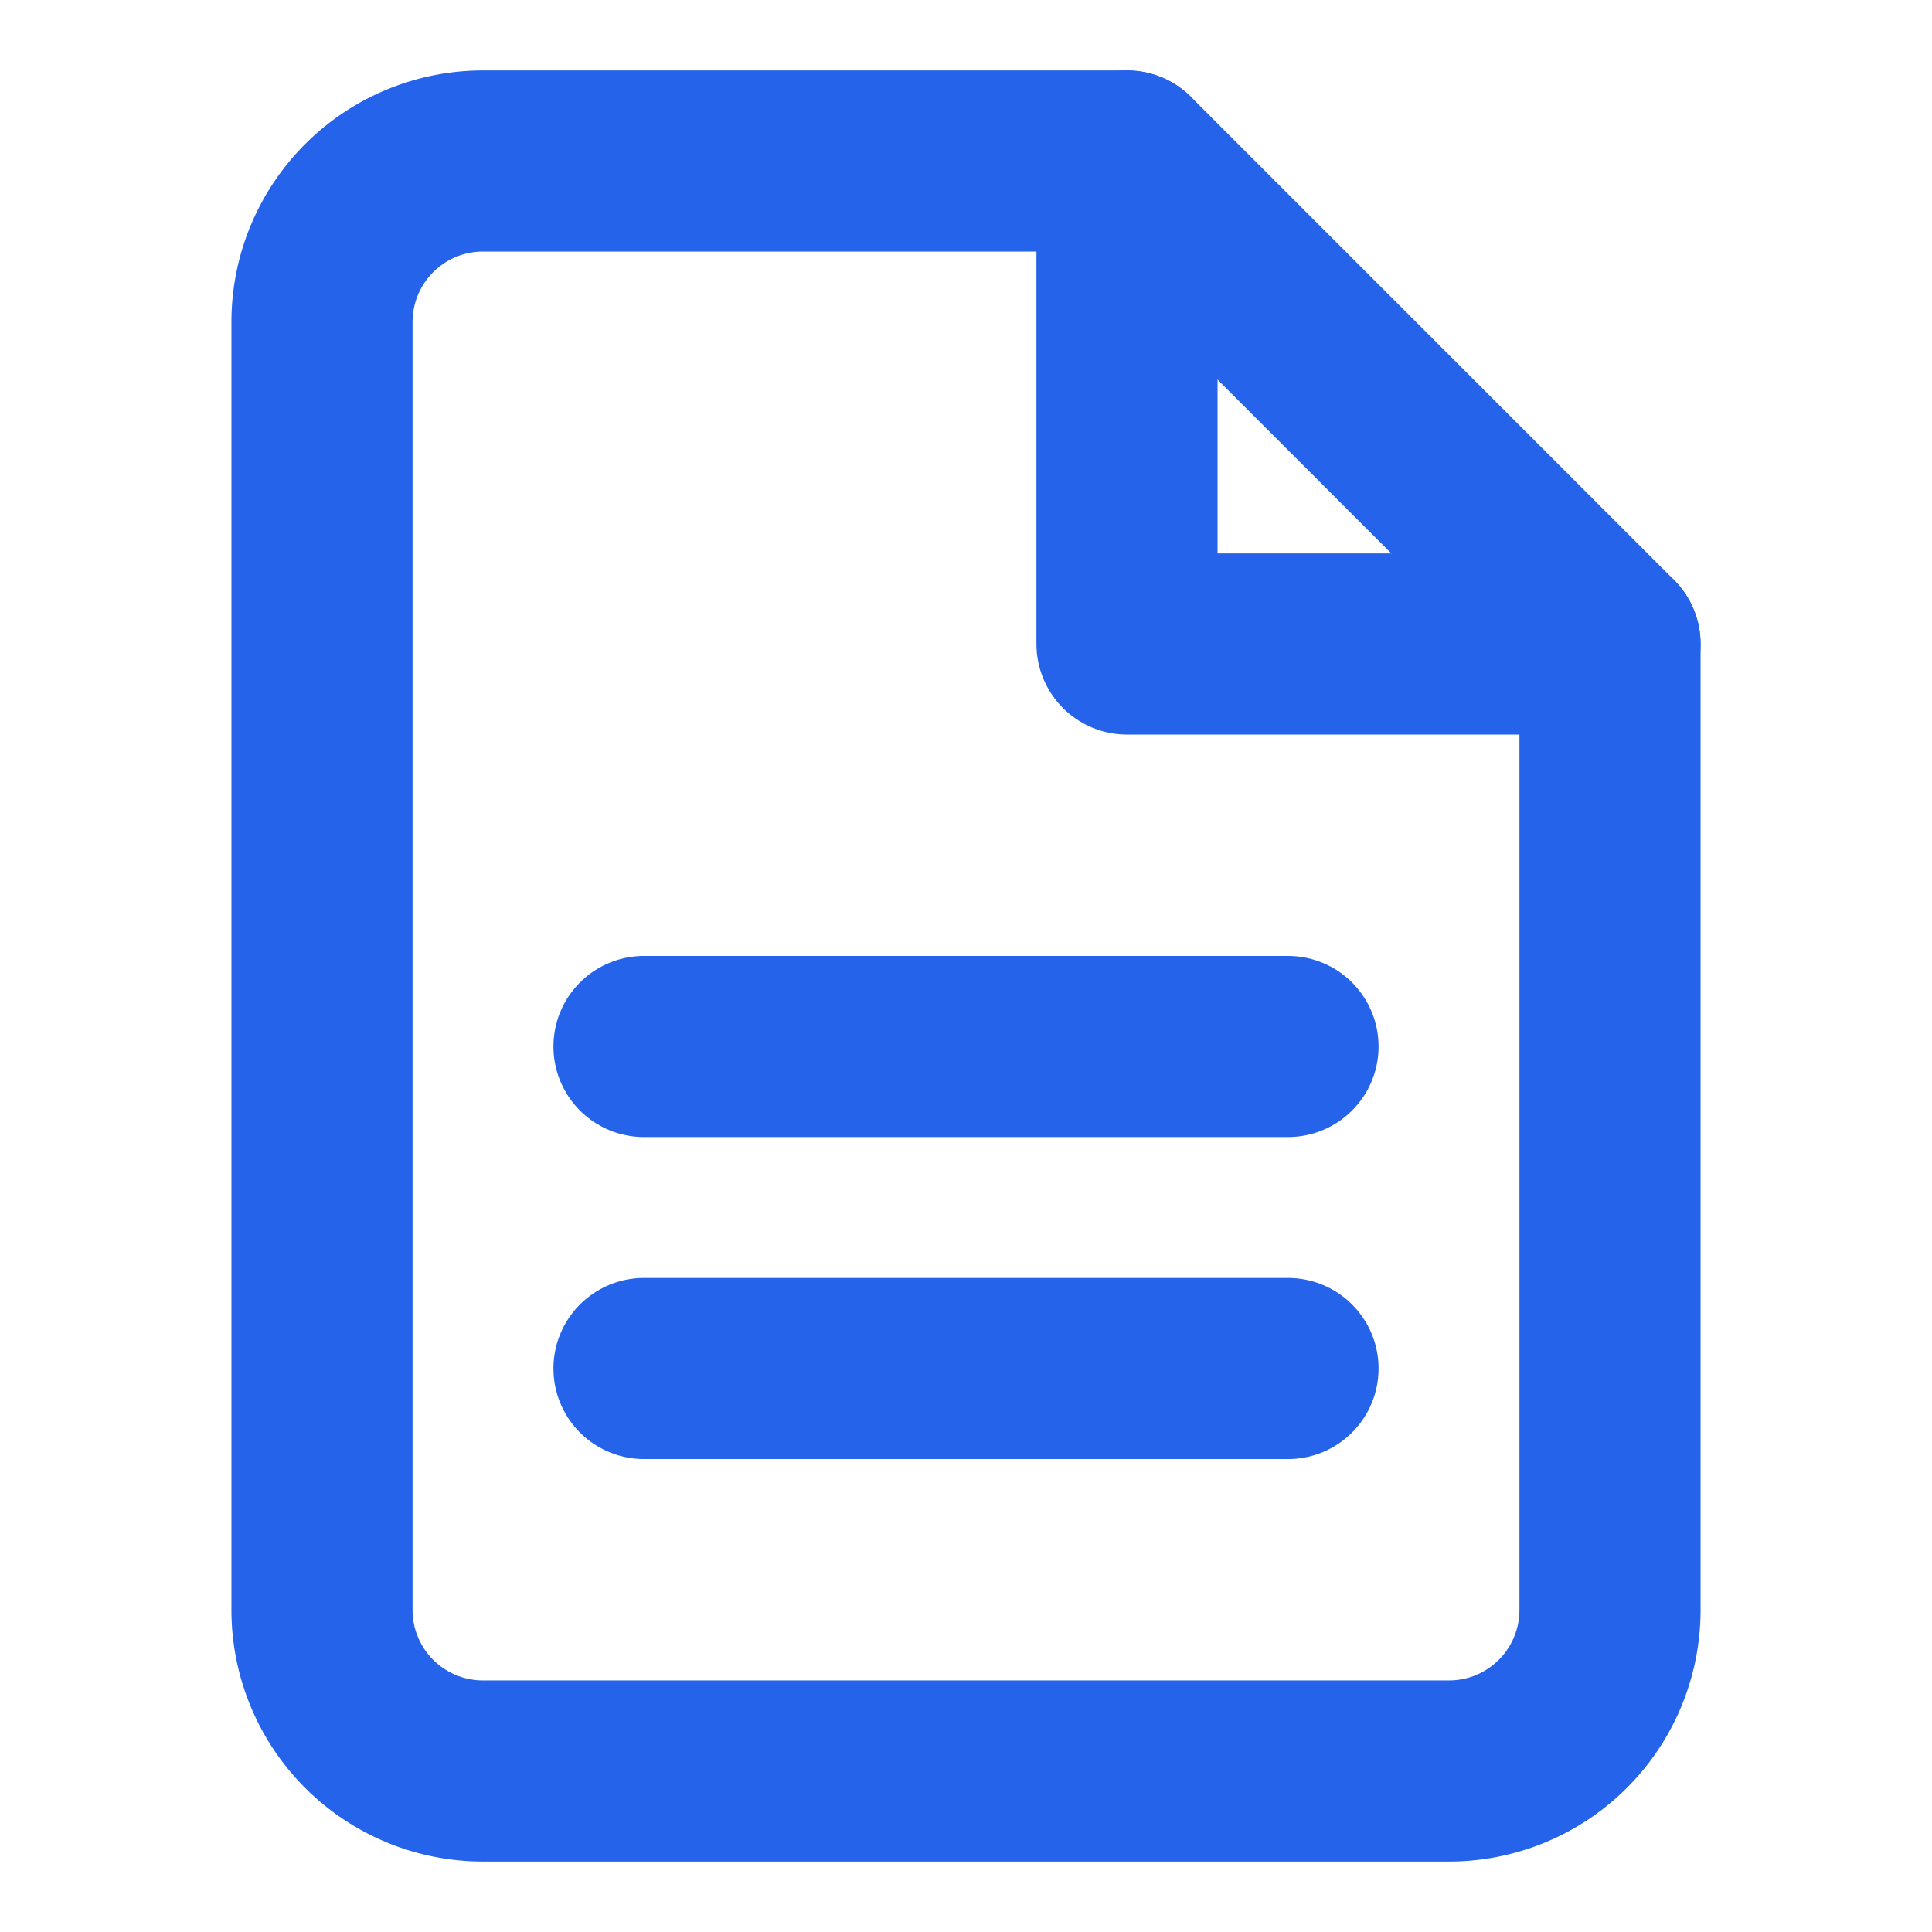
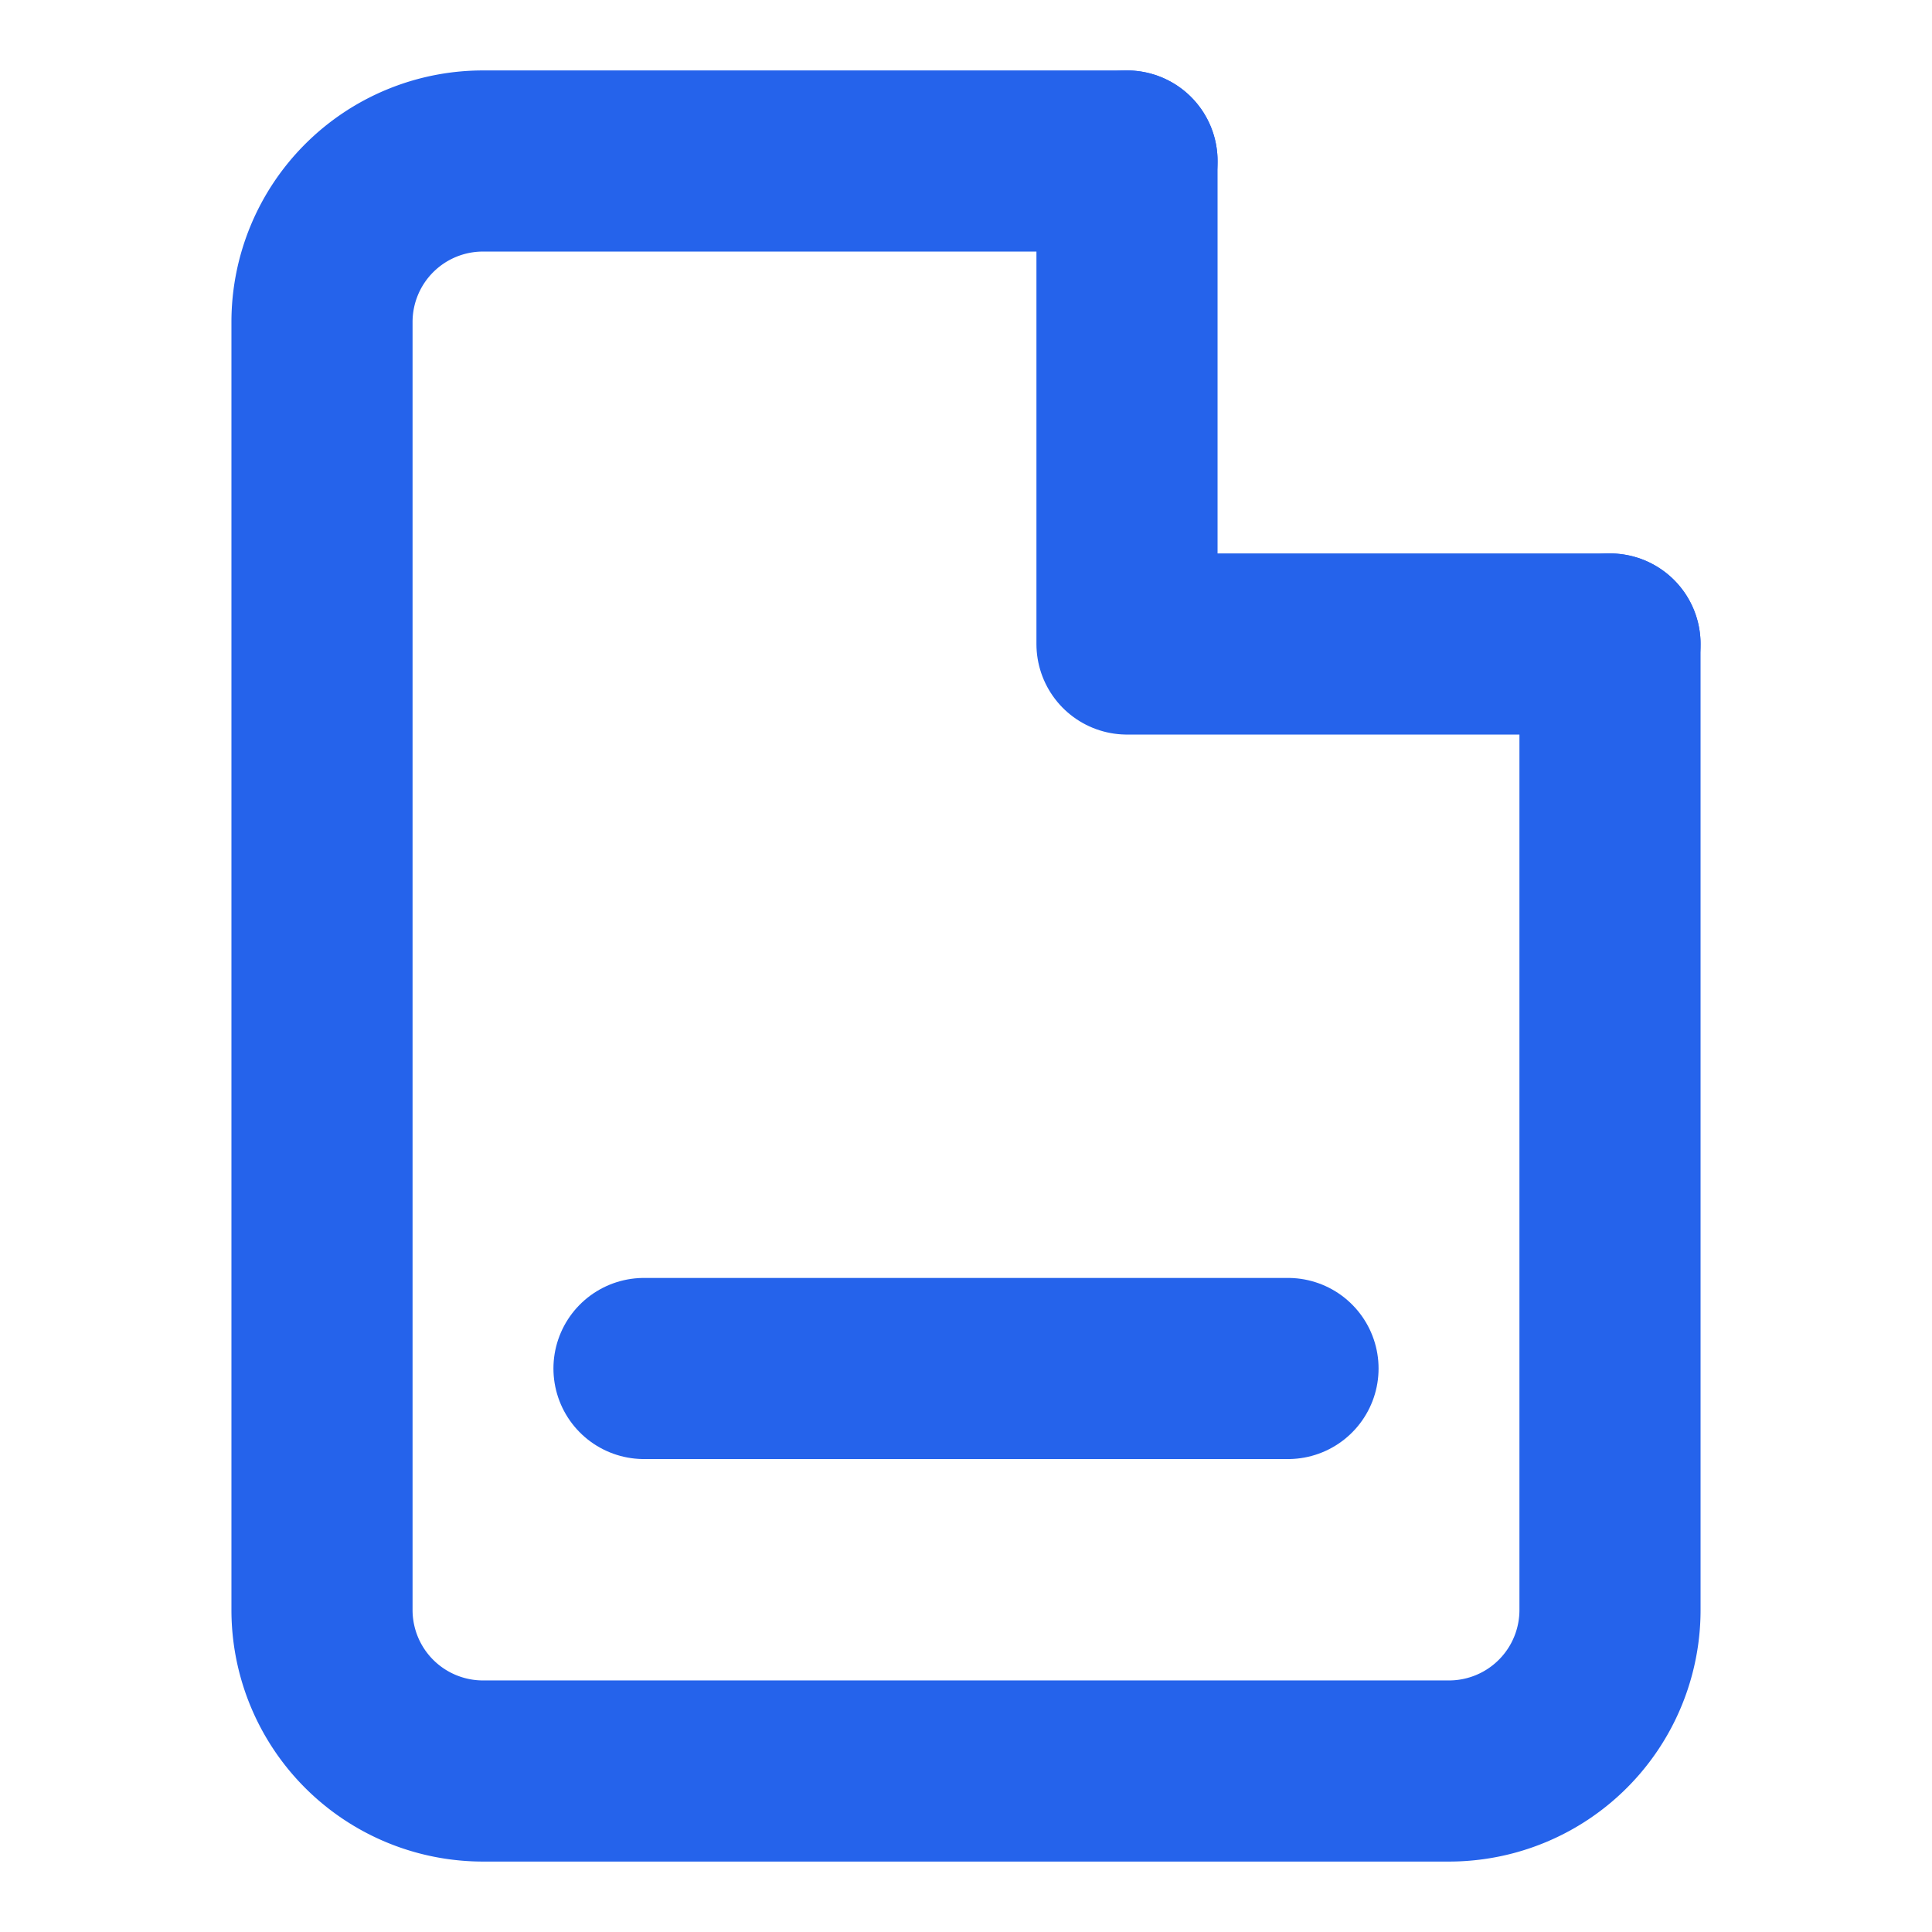
<svg xmlns="http://www.w3.org/2000/svg" viewBox="0 0 24 24" width="128" height="128" fill="none" stroke="#2563EB" stroke-width="2.25" stroke-linecap="round" stroke-linejoin="round" aria-label="File Text Icon">
-   <path d="M14 2H6a2 2 0 0 0-2 2v16a2 2 0 0 0 2 2h12a2 2 0 0 0 2-2V8z" />
+   <path d="M14 2H6a2 2 0 0 0-2 2v16a2 2 0 0 0 2 2h12a2 2 0 0 0 2-2V8" />
  <polyline points="14 2 14 8 20 8" />
-   <line x1="16" y1="13" x2="8" y2="13" />
  <line x1="16" y1="17" x2="8" y2="17" />
</svg>